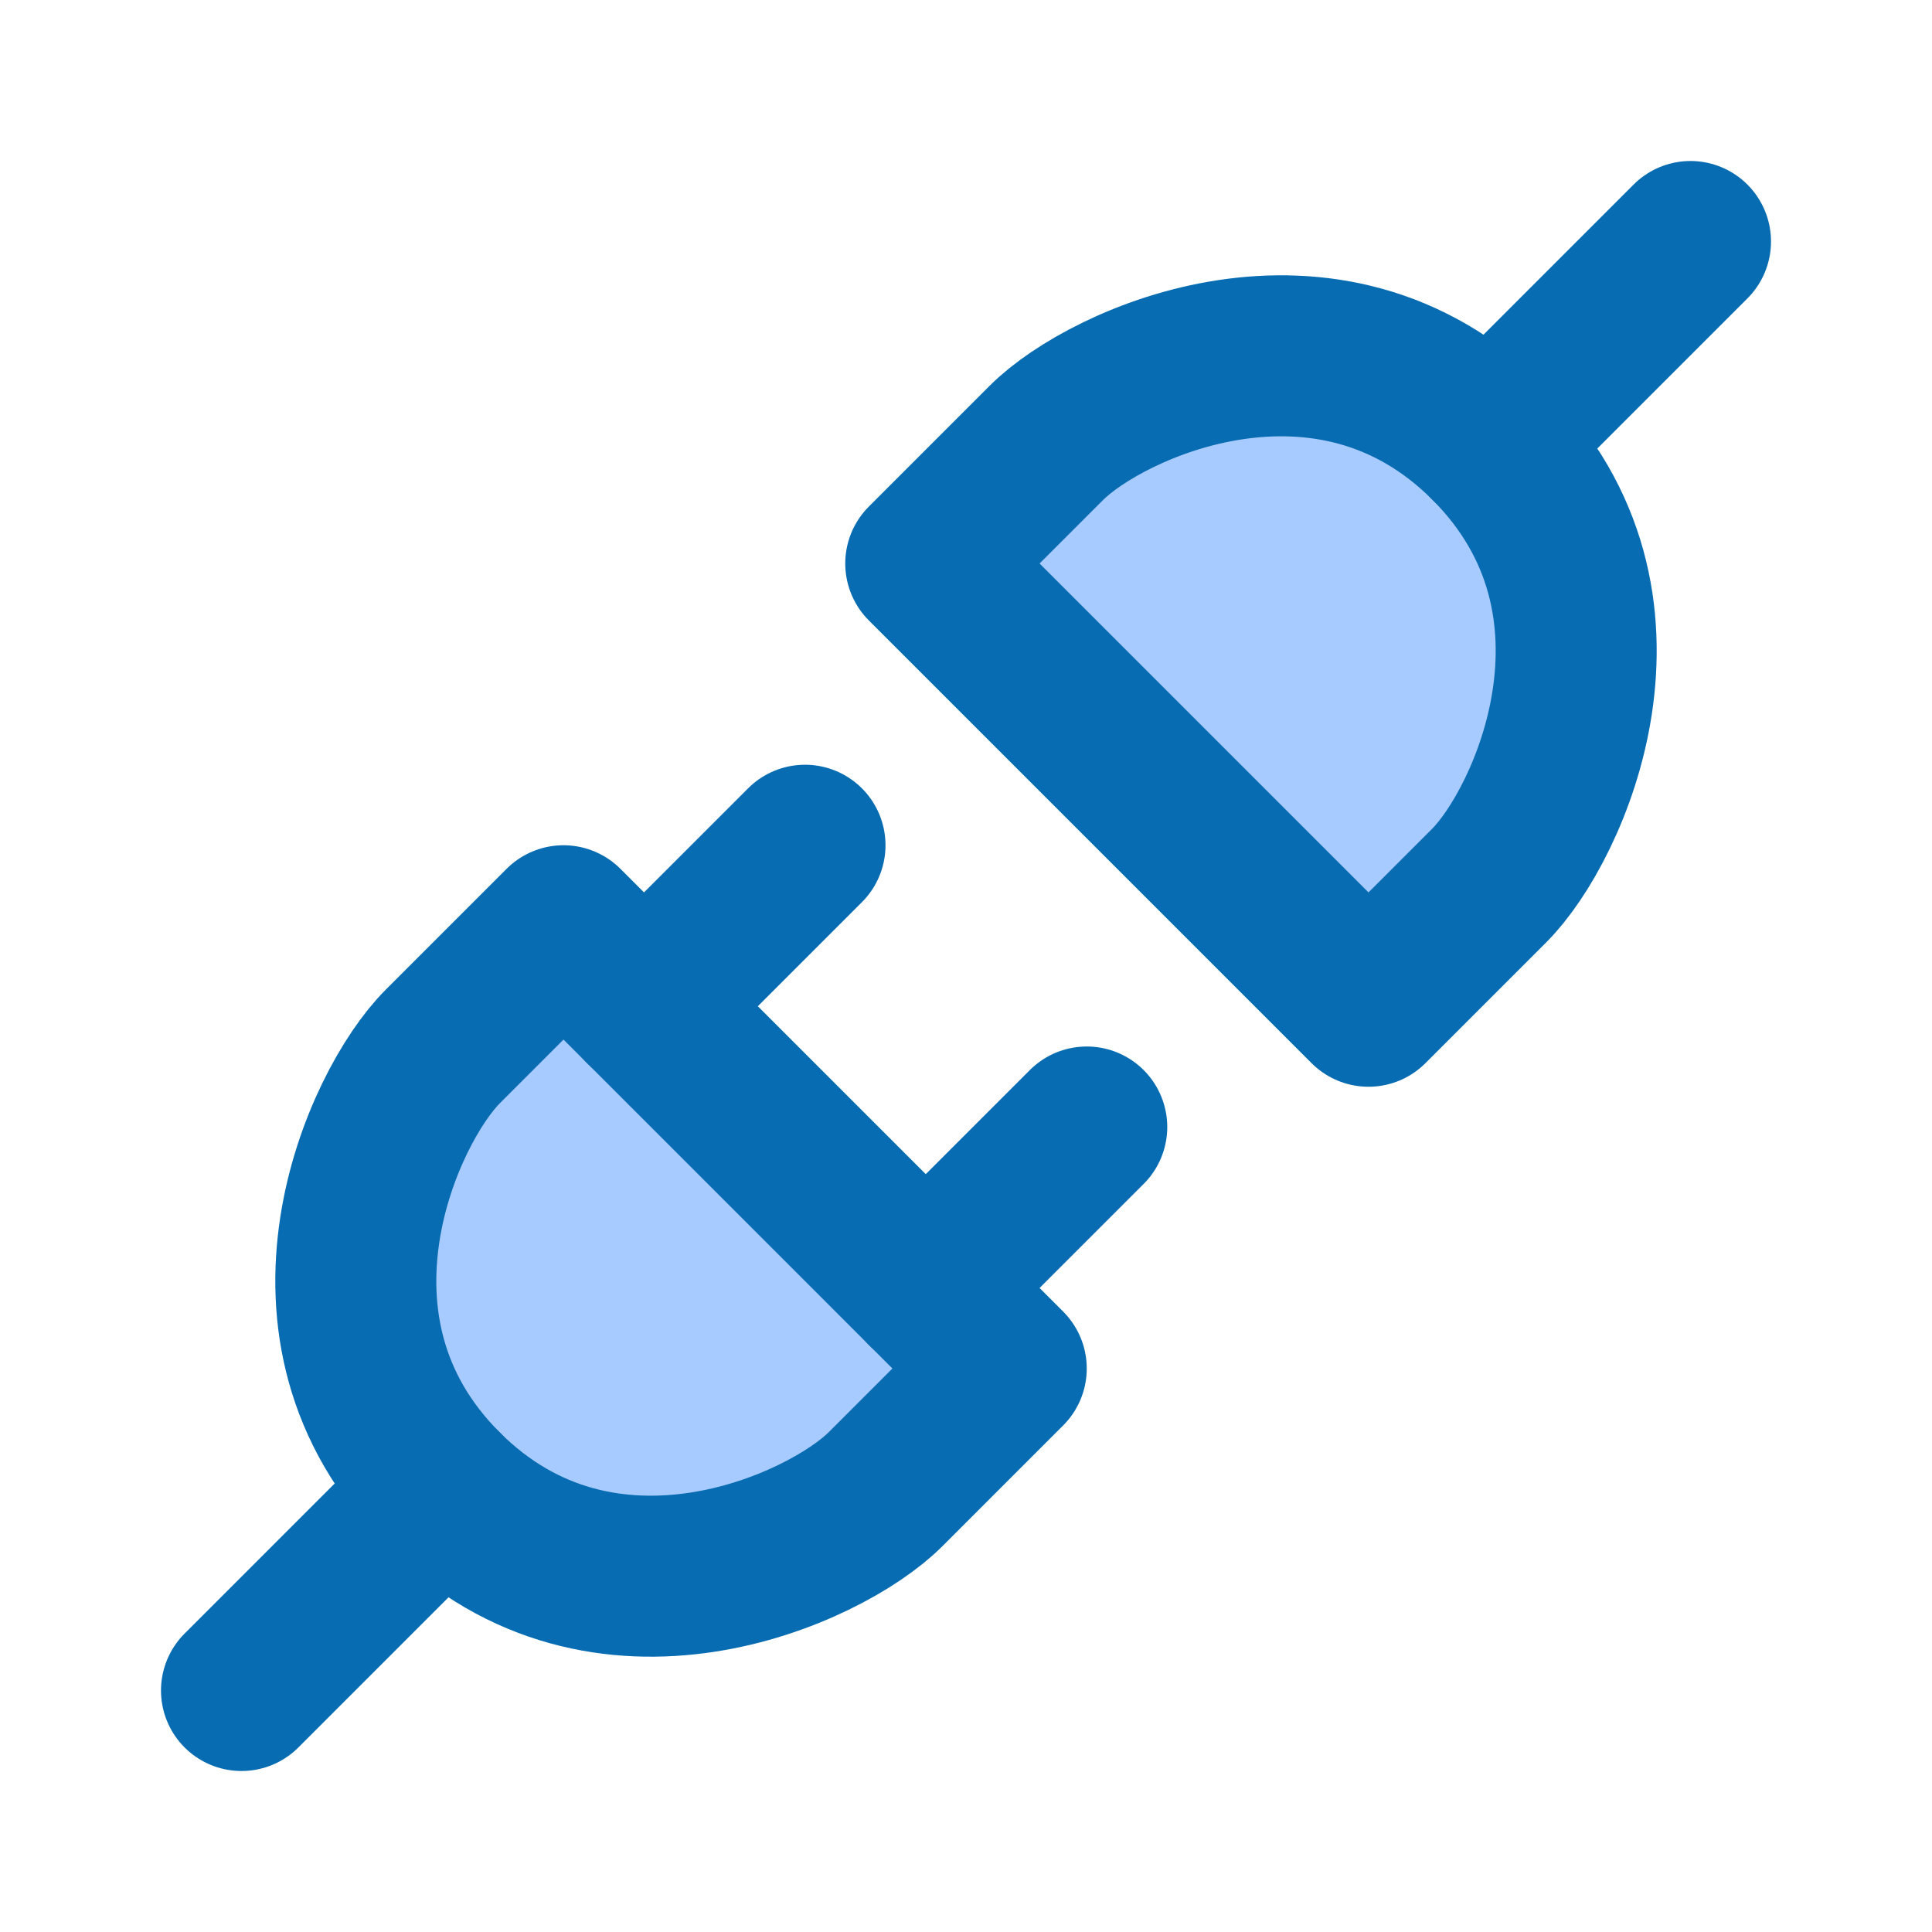
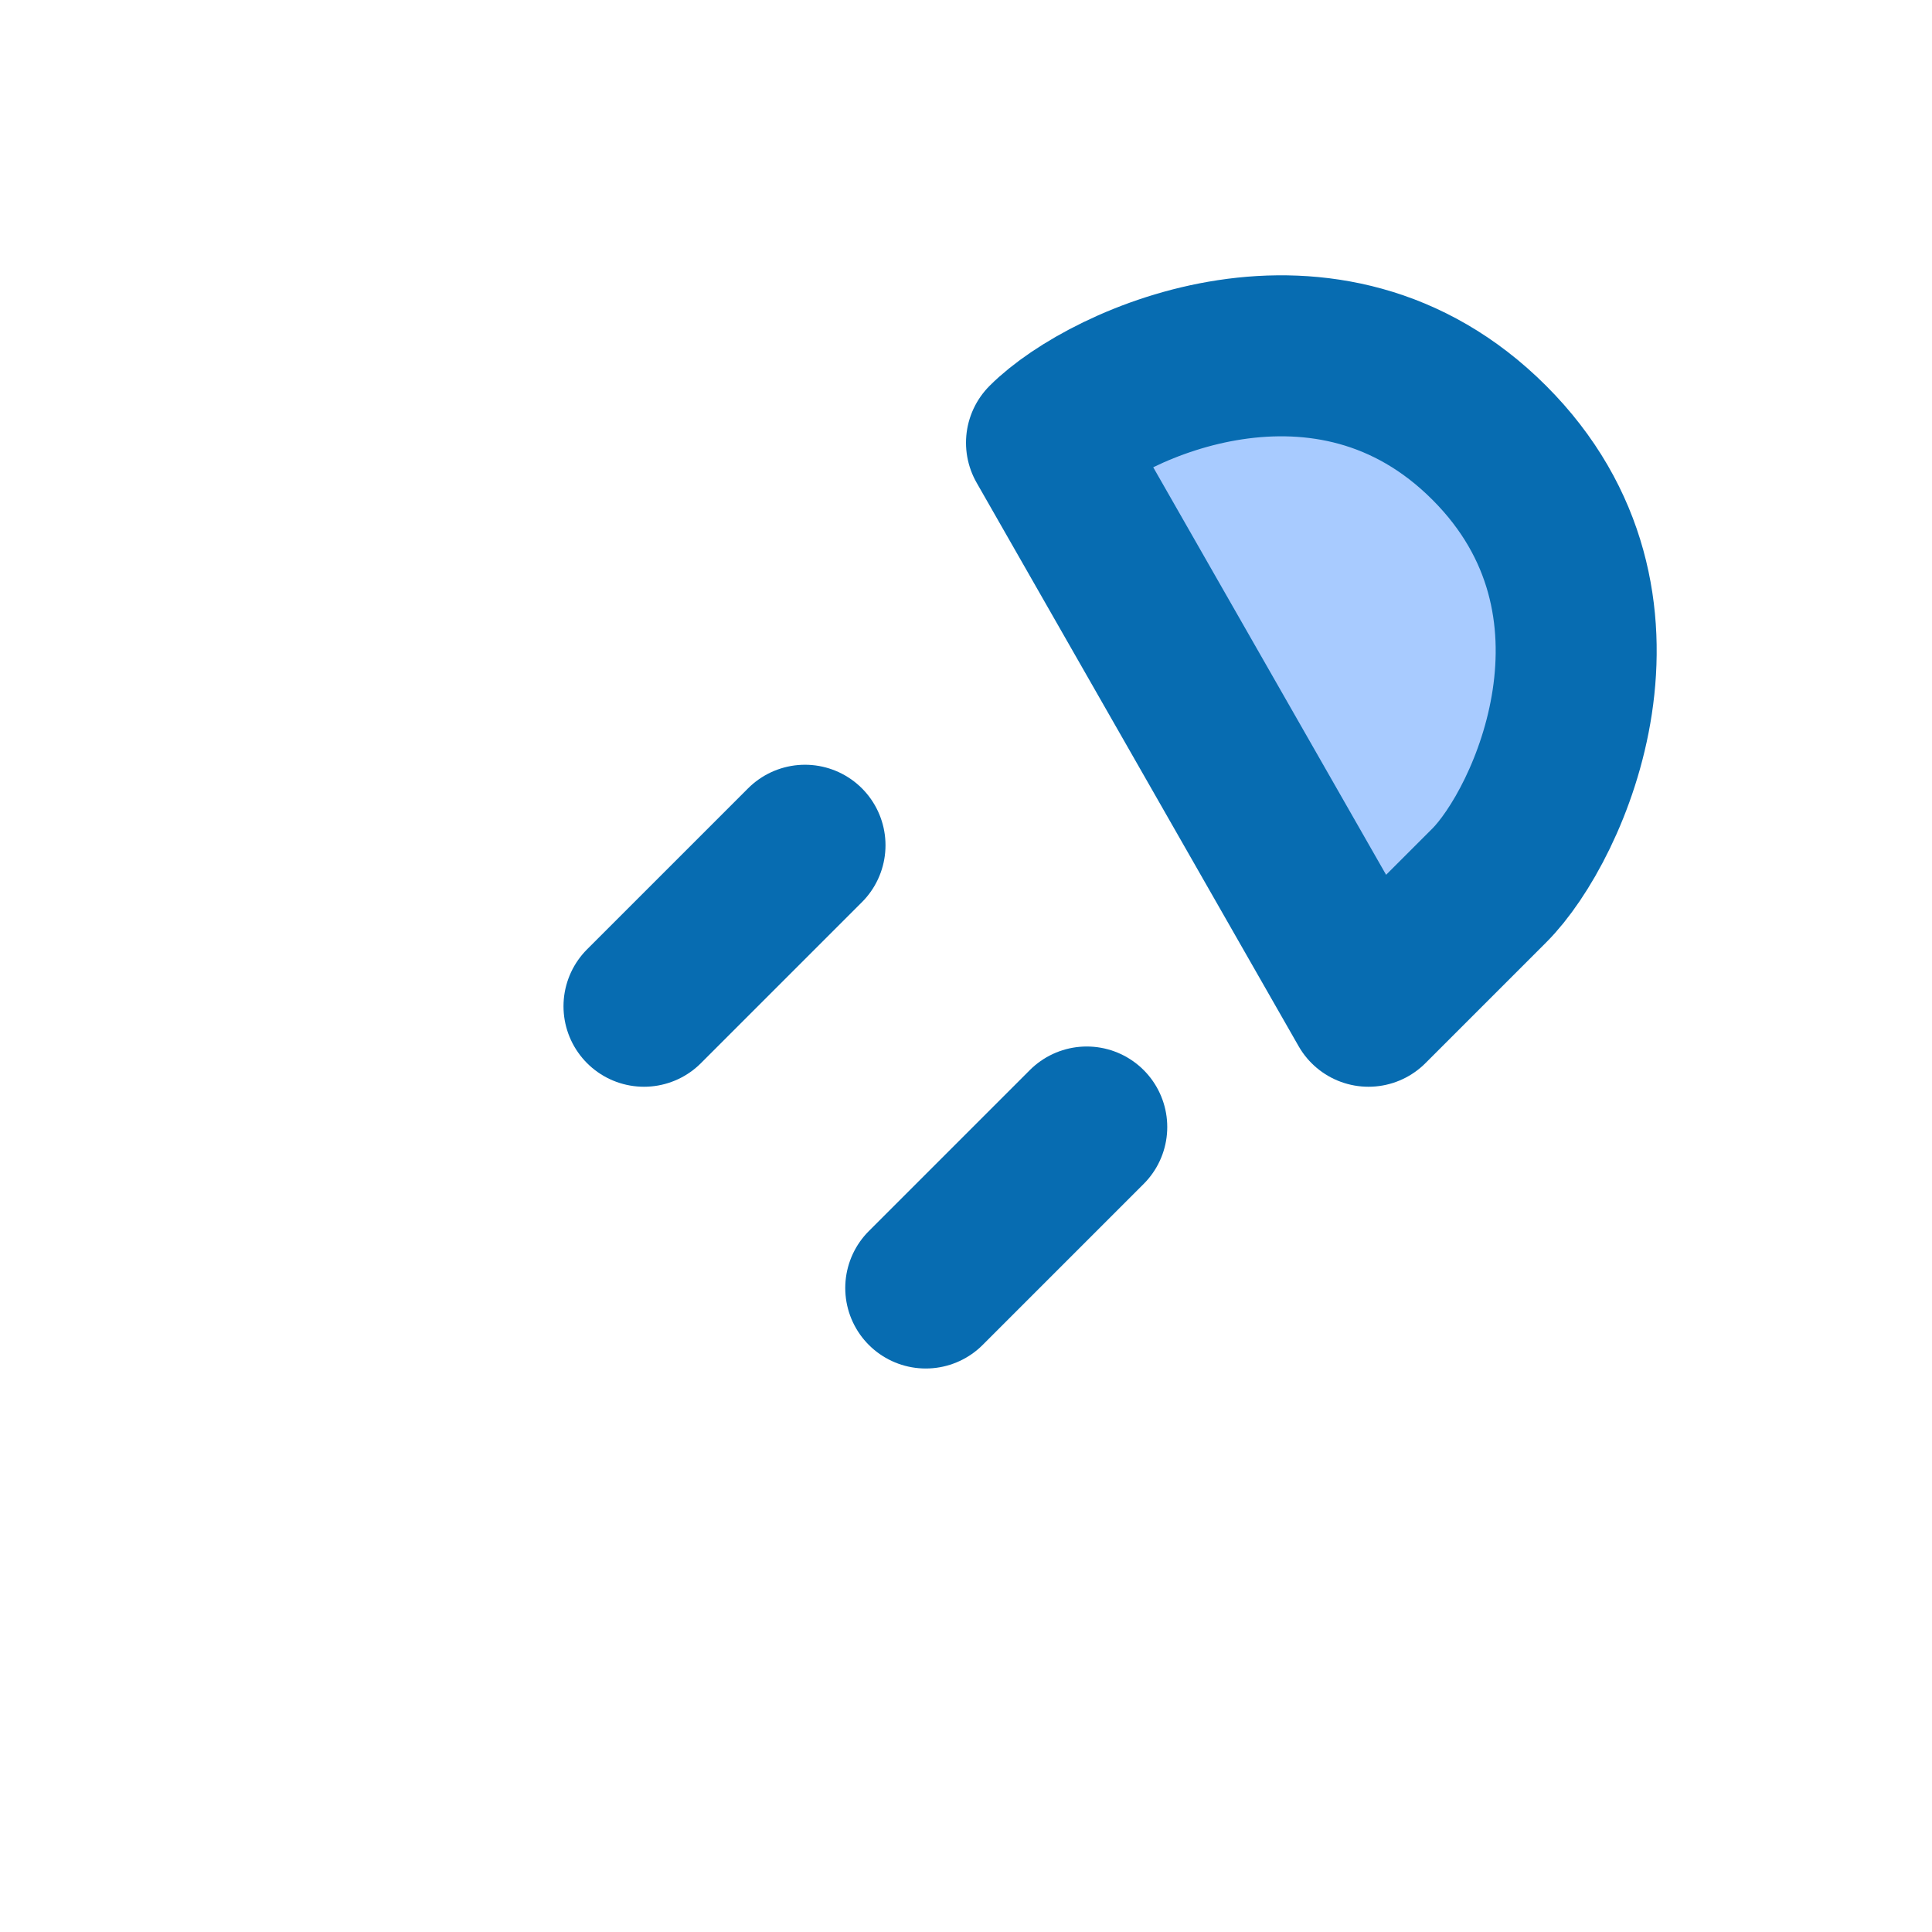
<svg xmlns="http://www.w3.org/2000/svg" width="48" height="48" viewBox="0 0 48 48" fill="none">
-   <path d="M37 22L34 25L23 14L26 11C27.5 9.5 33 7 37 11C41 15 38.5 20.5 37 22Z" fill="#a8cbff" stroke="#076cb1" stroke-width="4" stroke-linecap="round" stroke-linejoin="round" />
-   <path d="M42 6L37 11" stroke="#076cb1" stroke-width="4" stroke-linecap="round" stroke-linejoin="round" />
-   <path d="M11 26L14 23L25 34L22 37C20.5 38.5 15 41 11 37C7 33 9.5 27.5 11 26Z" fill="#a8cbff" stroke="#076cb1" stroke-width="4" stroke-linecap="round" stroke-linejoin="round" />
+   <path d="M37 22L34 25L26 11C27.5 9.5 33 7 37 11C41 15 38.5 20.5 37 22Z" fill="#a8cbff" stroke="#076cb1" stroke-width="4" stroke-linecap="round" stroke-linejoin="round" />
  <path d="M23 32L27 28" stroke="#076cb1" stroke-width="4" stroke-linecap="round" stroke-linejoin="round" />
-   <path d="M6 42L11 37" stroke="#076cb1" stroke-width="4" stroke-linecap="round" stroke-linejoin="round" />
  <path d="M16 25L20 21" stroke="#076cb1" stroke-width="4" stroke-linecap="round" stroke-linejoin="round" />
</svg>